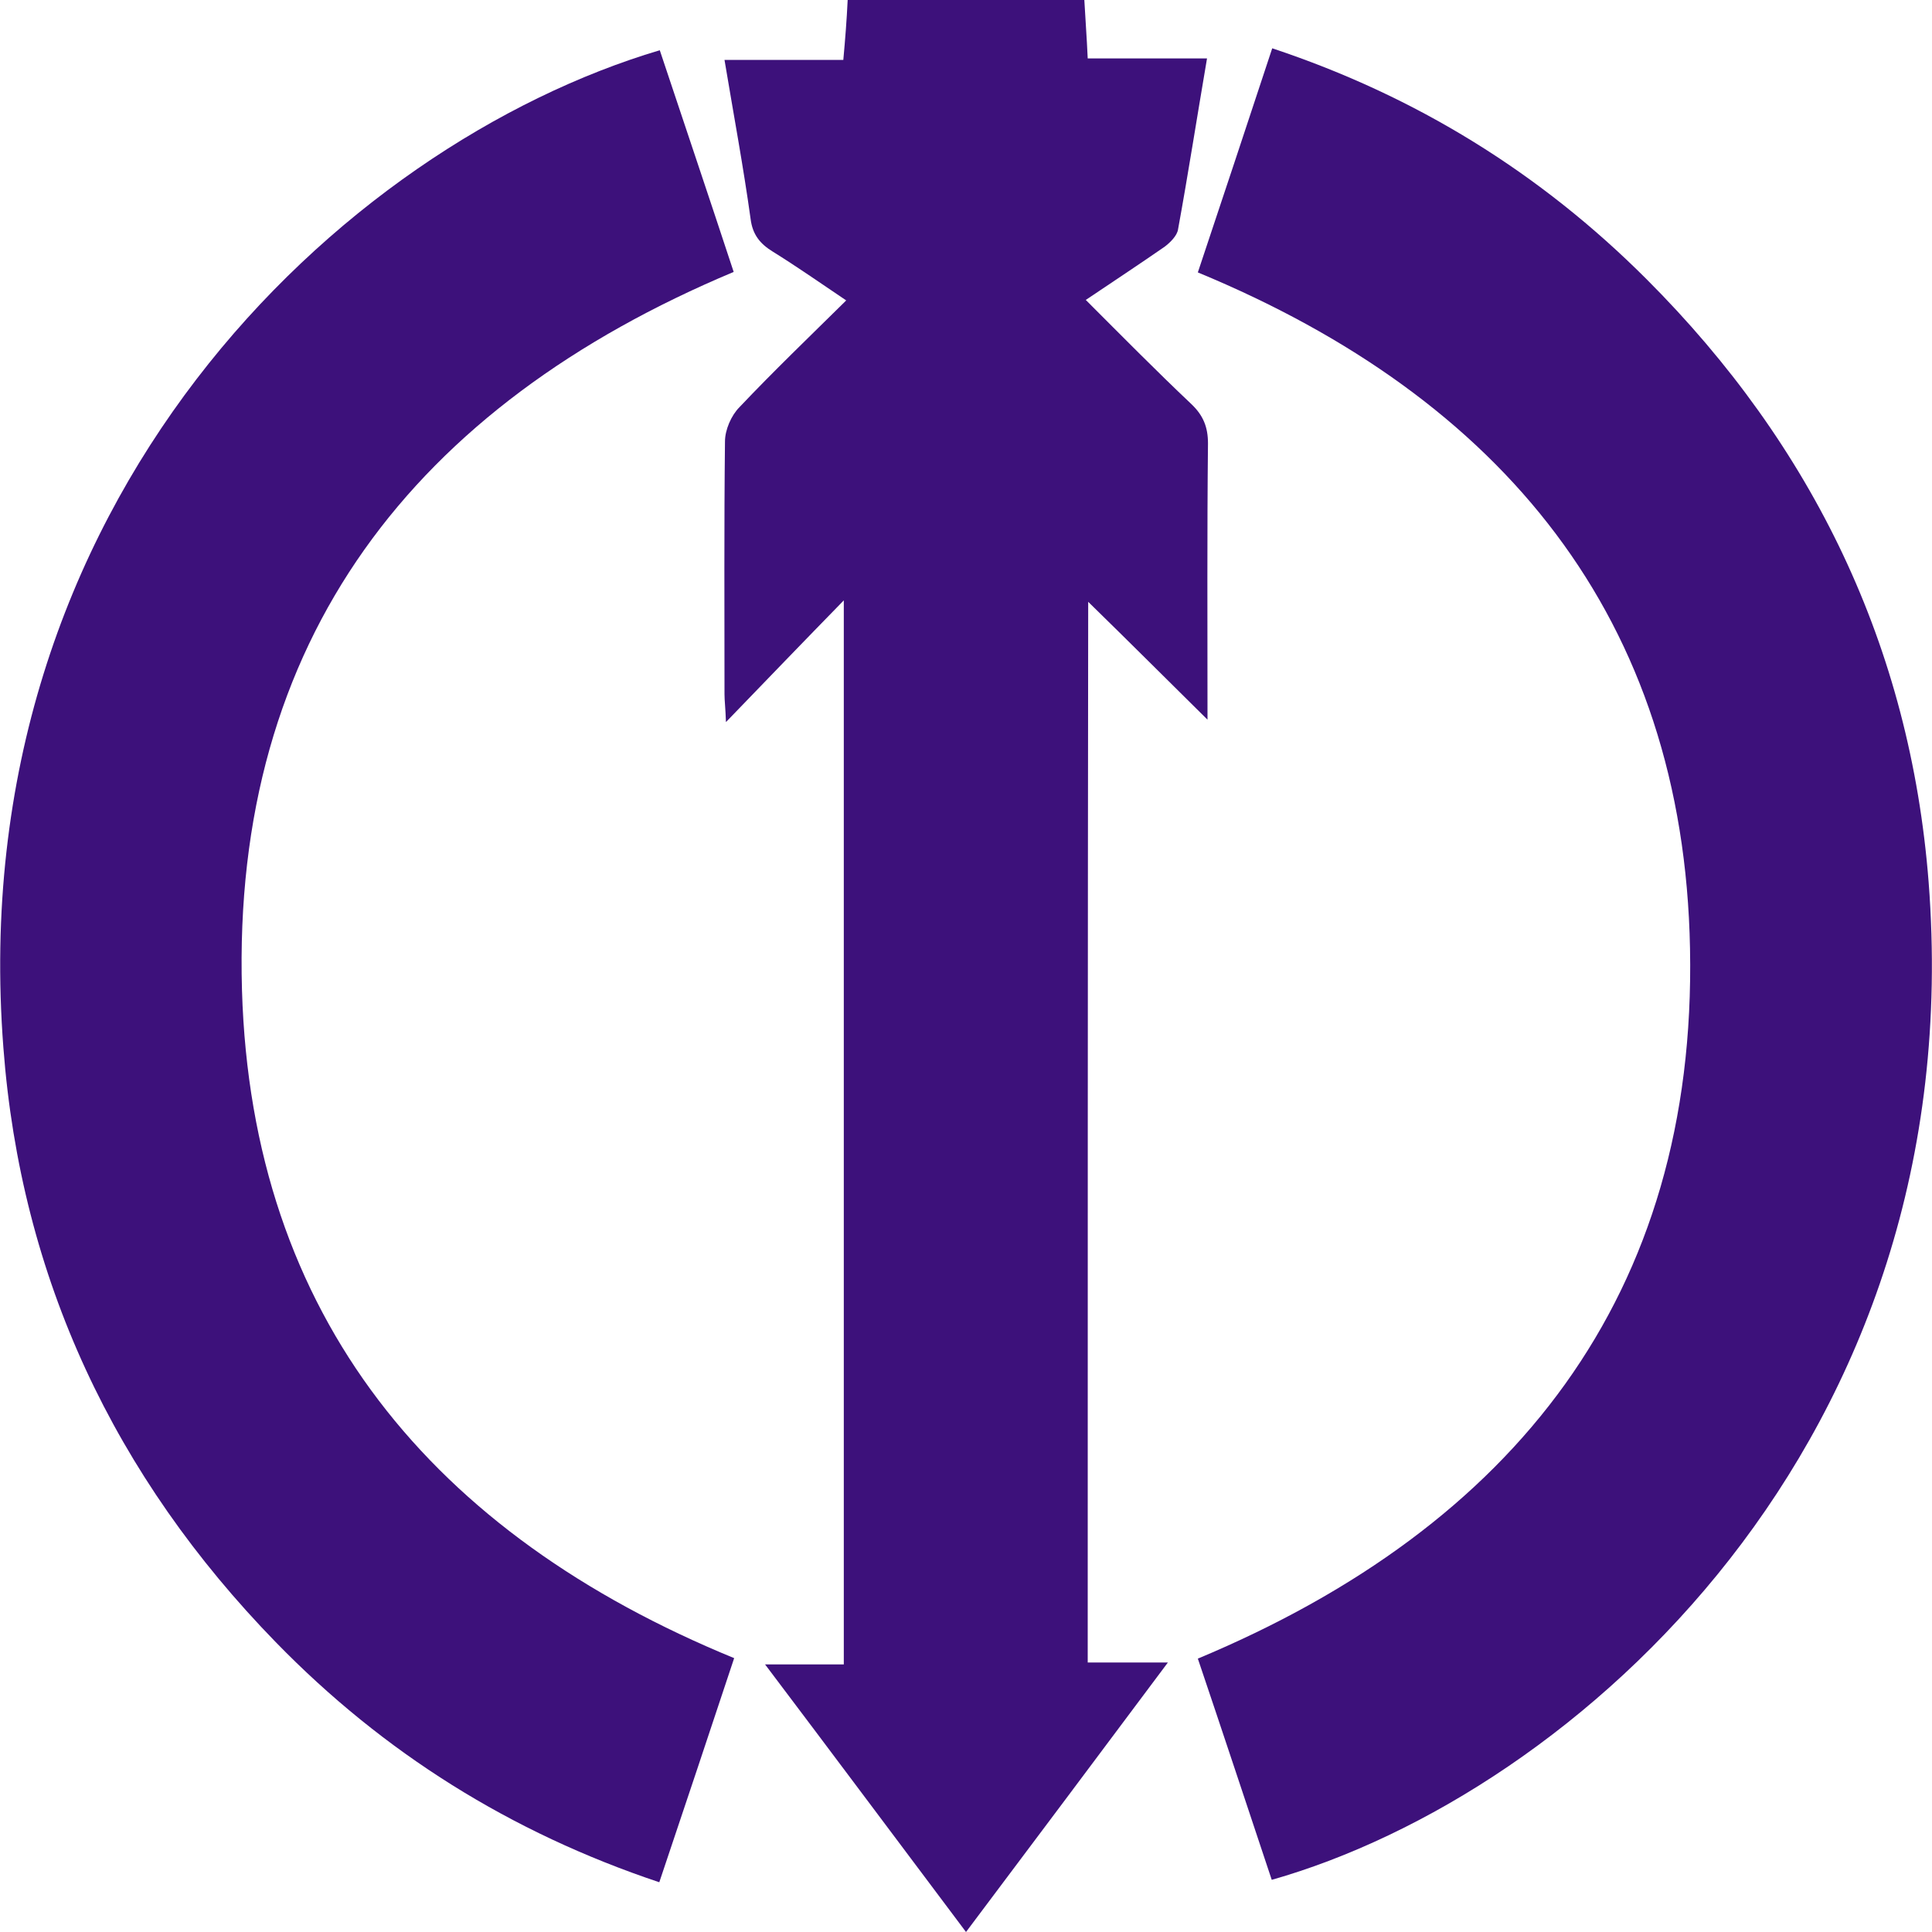
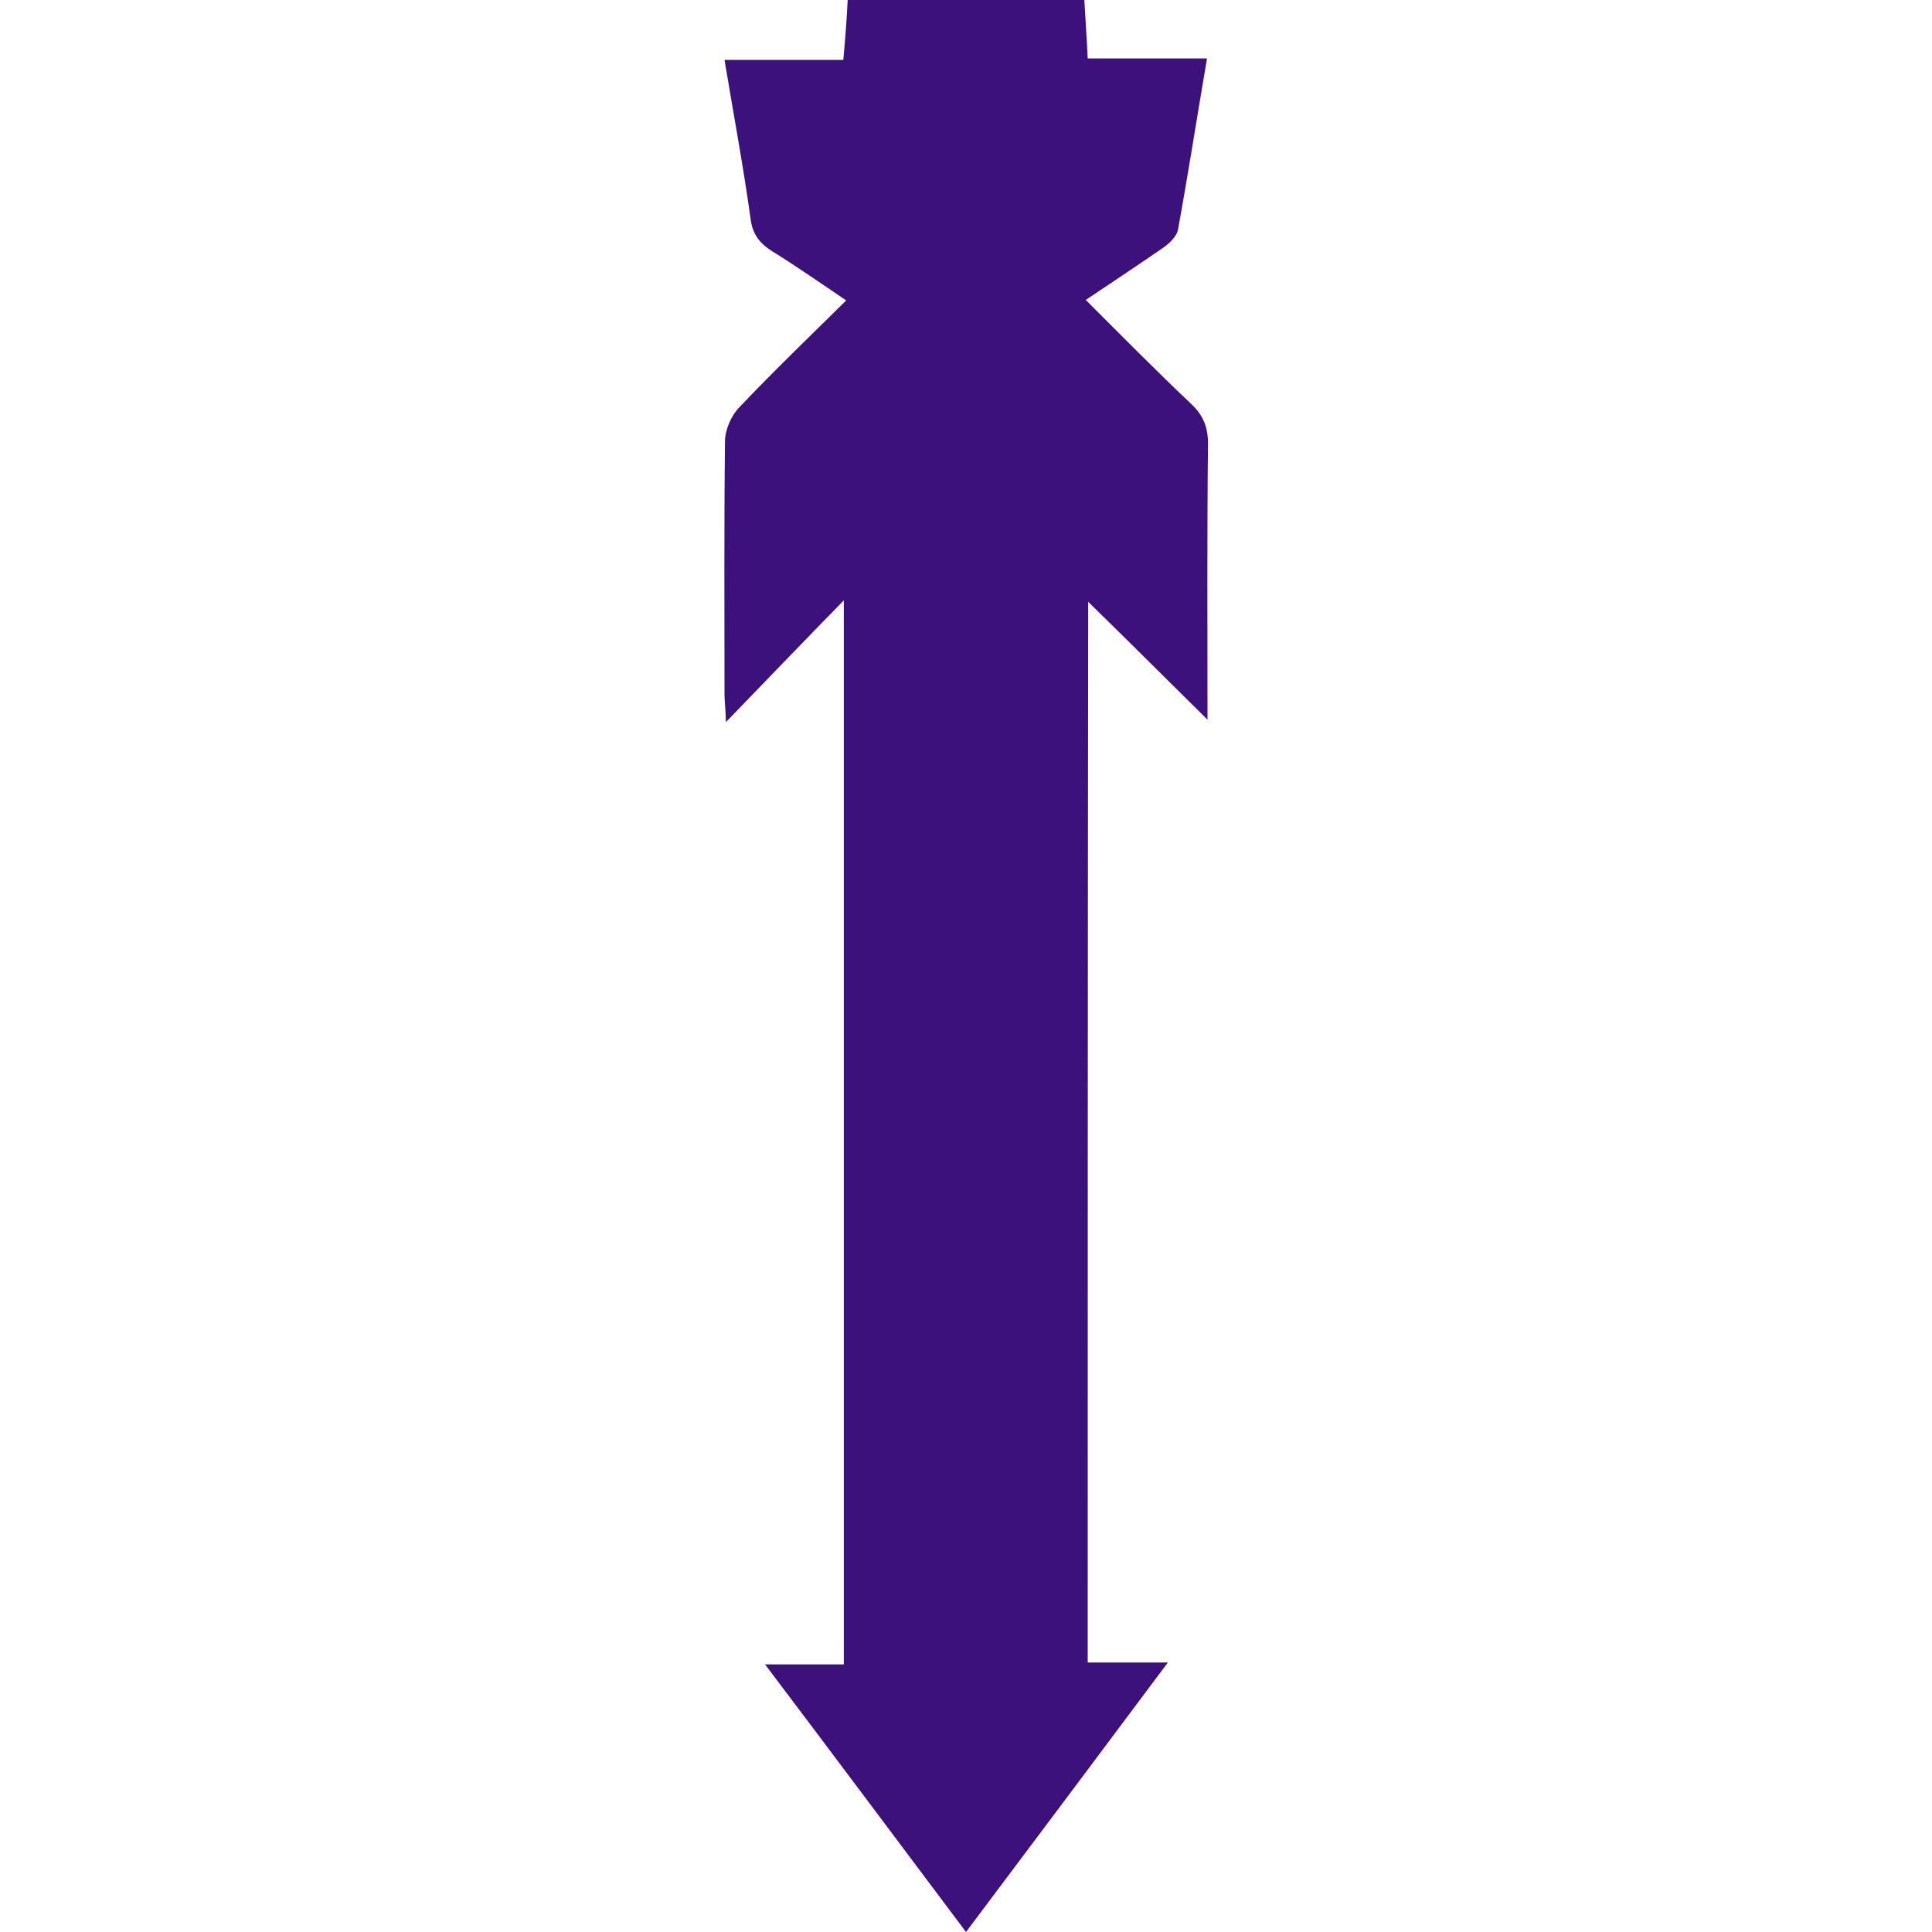
<svg xmlns="http://www.w3.org/2000/svg" version="1.1" id="레이어_1" x="0px" y="0px" viewBox="0 0 400 400" style="enable-background:new 0 0 400 400;" xml:space="preserve">
  <style type="text/css">
	.st0{fill:#3D117B;}
</style>
  <g>
    <path class="st0" d="M225.2,344.2c5.4,0,10.5,0,16.6,0c-14.1,18.9-27.7,37-41.8,55.8c-13.9-18.5-27.4-36.6-41.6-55.4   c5.8,0,10.9,0,16.3,0c0-73.4,0-146.1,0-220.3c-8.4,8.6-15.9,16.4-24.4,25.2c-0.1-3-0.3-4.4-0.3-5.8c0-17.4-0.1-34.9,0.1-52.3   c0-2.4,1.3-5.4,3-7.1c7-7.4,14.4-14.5,22.1-22.1c-5.5-3.7-10.2-7-15.2-10.1c-2.6-1.6-4.2-3.5-4.6-6.8c-1.5-10.8-3.5-21.5-5.4-32.9   c8.2,0,16.1,0,24.6,0C175,8,175.3,4.2,175.5,0c16.3,0,32.3,0,49,0c0.2,3.8,0.5,7.6,0.7,12.1c8.3,0,16.3,0,24.7,0   c-2.1,12.3-3.9,23.9-6,35.4c-0.2,1.3-1.6,2.7-2.8,3.6c-5.2,3.6-10.5,7.1-16.3,11c7.5,7.5,14.6,14.7,21.9,21.6   c2.4,2.3,3.4,4.7,3.4,8.1c-0.2,18.6-0.1,37.2-0.1,57.2c-8.5-8.4-16.2-16.1-24.7-24.4C225.2,198.3,225.2,271,225.2,344.2z" />
-     <path class="st0" d="M263.3,389.2c-5.1-15.3-10.2-30.7-15.3-45.8c65.6-27.4,103.3-75.3,101.9-147c-1.3-68.4-38.8-113.9-101.9-140   c5-15,10.1-30.3,15.4-46.4c29.8,9.9,55.5,25.8,77.5,47.8c34.5,34.5,54.6,76.2,58.4,124.8C408.3,298.7,325.9,371.4,263.3,389.2z" />
-     <path class="st0" d="M152,343.3c-5.1,15.4-10.2,30.6-15.5,46.4c-30.8-10.3-57.1-26.8-79.4-49.7C23.7,305.7,4.3,264.6,0.7,216.9   C-8,103.6,70.7,30,136.6,10.4c5.1,15.3,10.3,30.7,15.3,45.9C85.8,84,48,132.4,50.1,205C52.1,272.7,89.6,317.7,152,343.3z" />
  </g>
</svg>